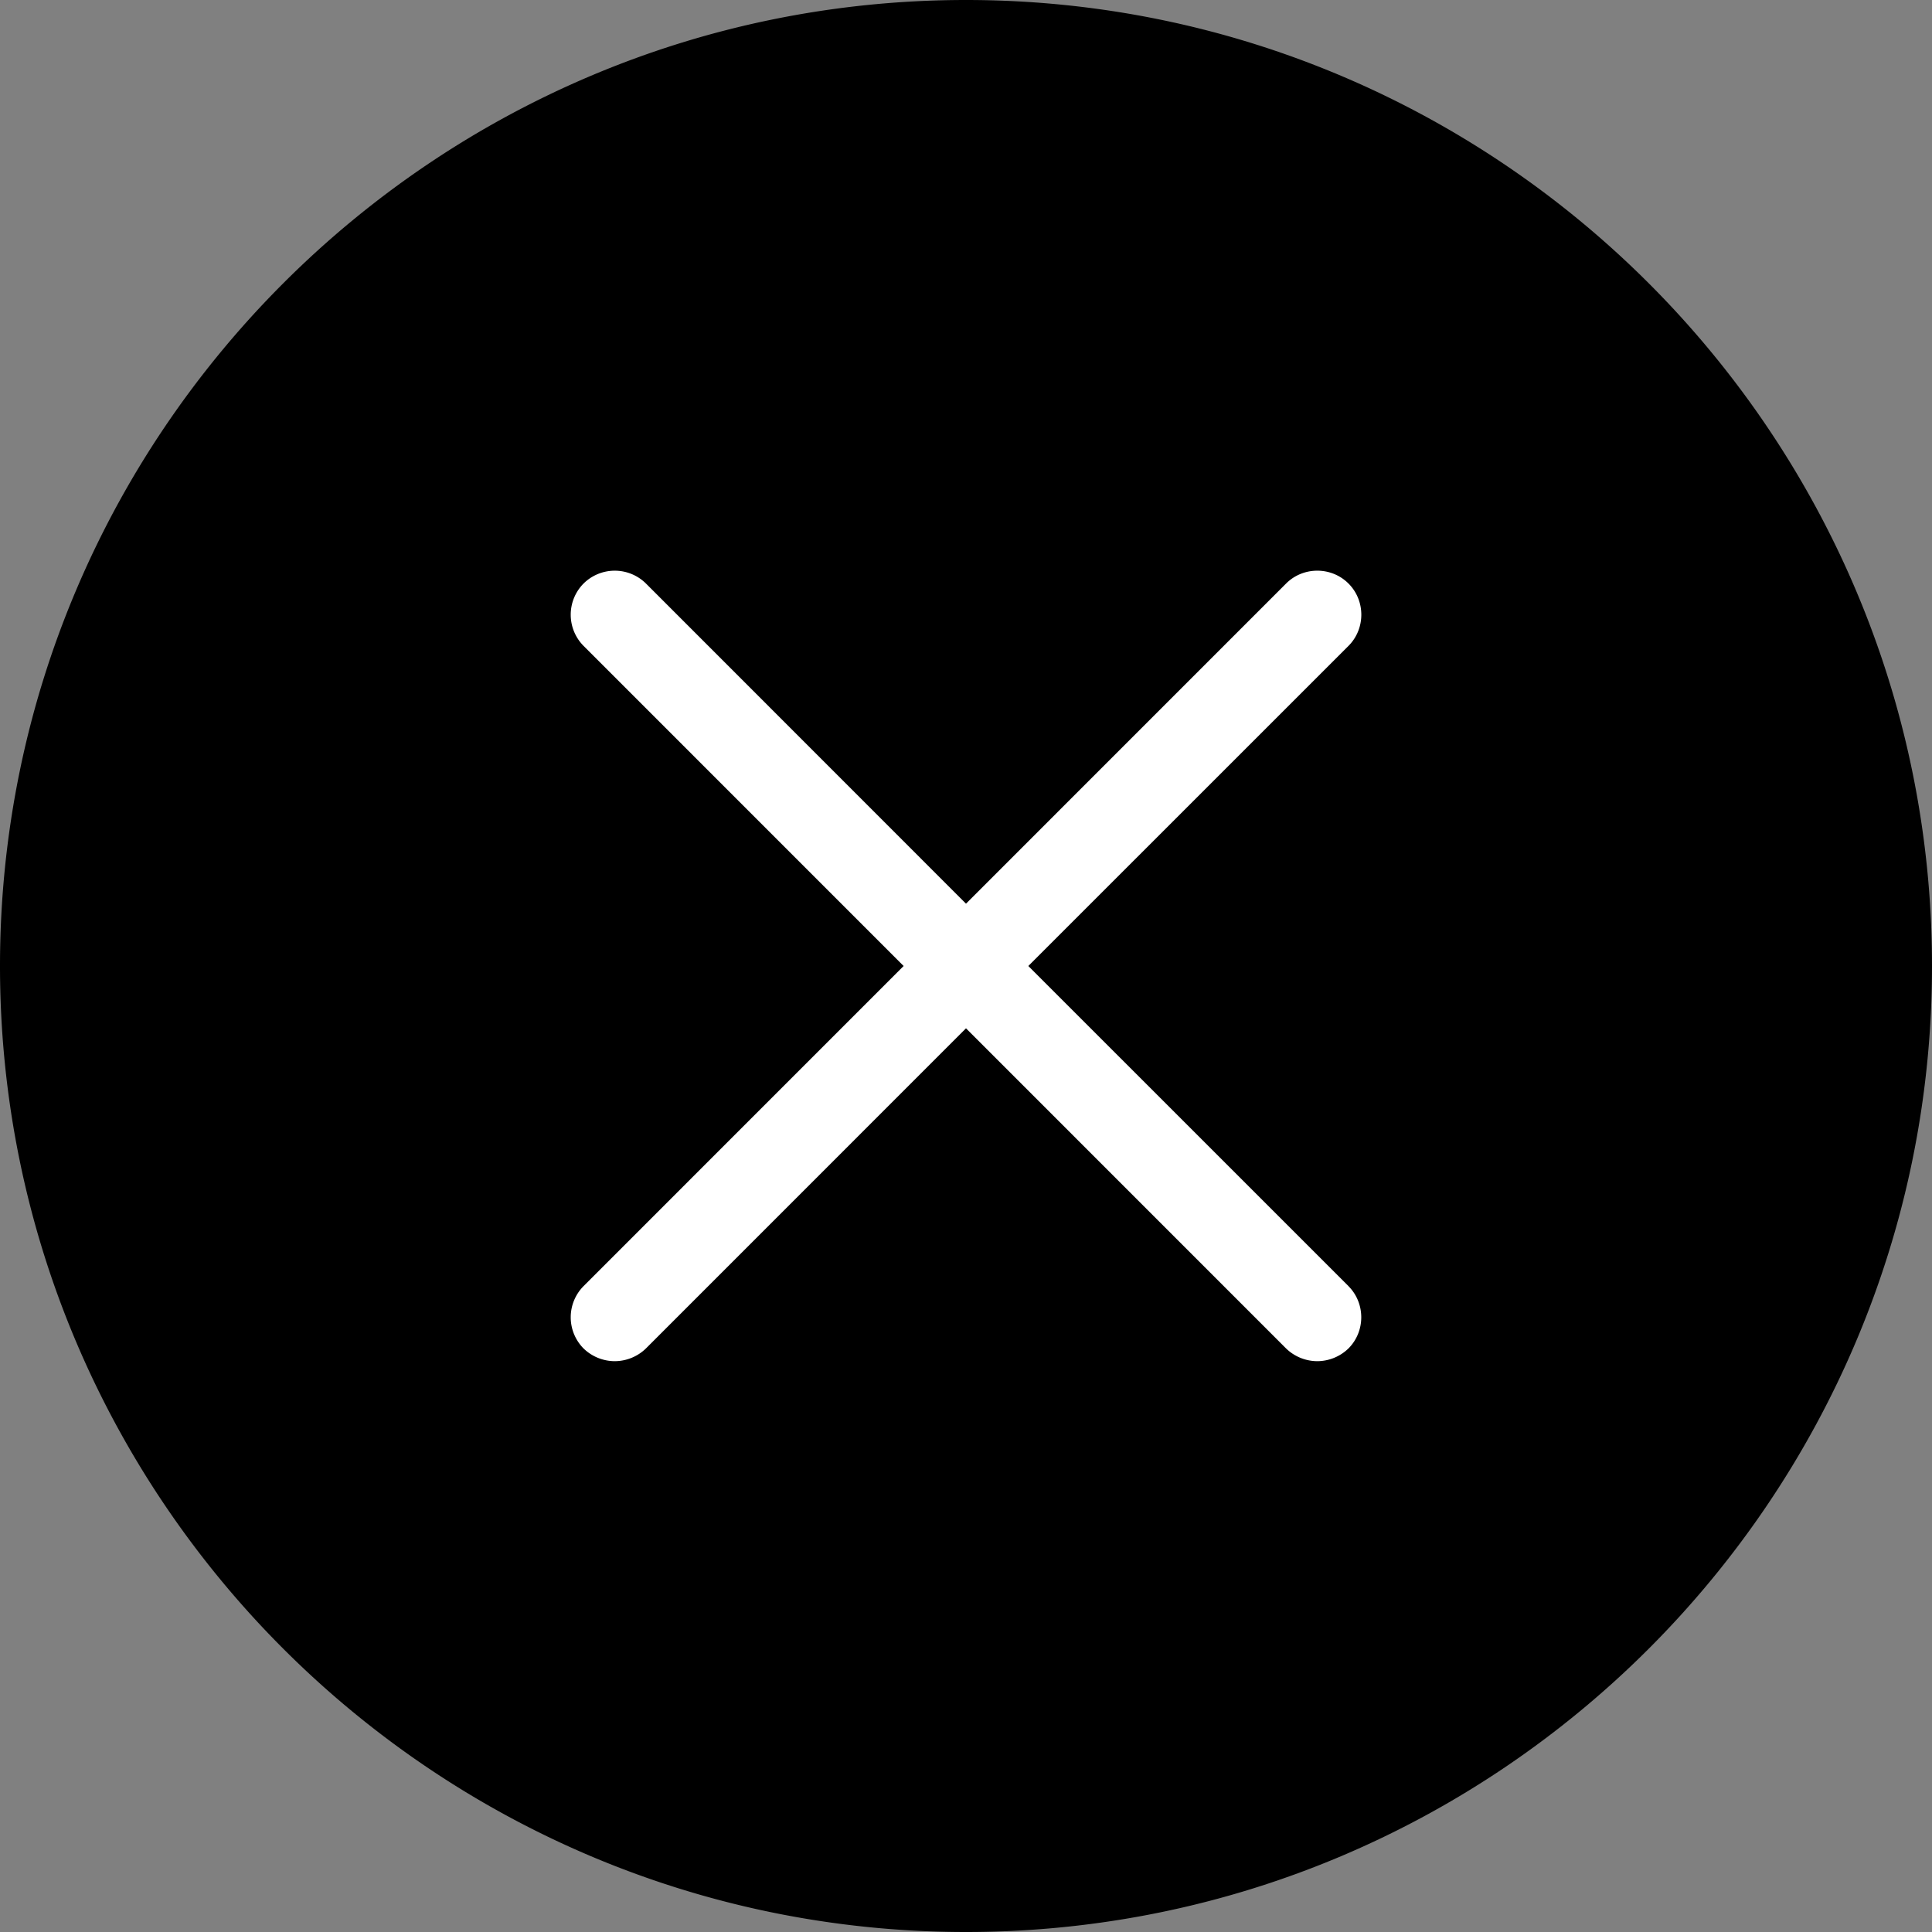
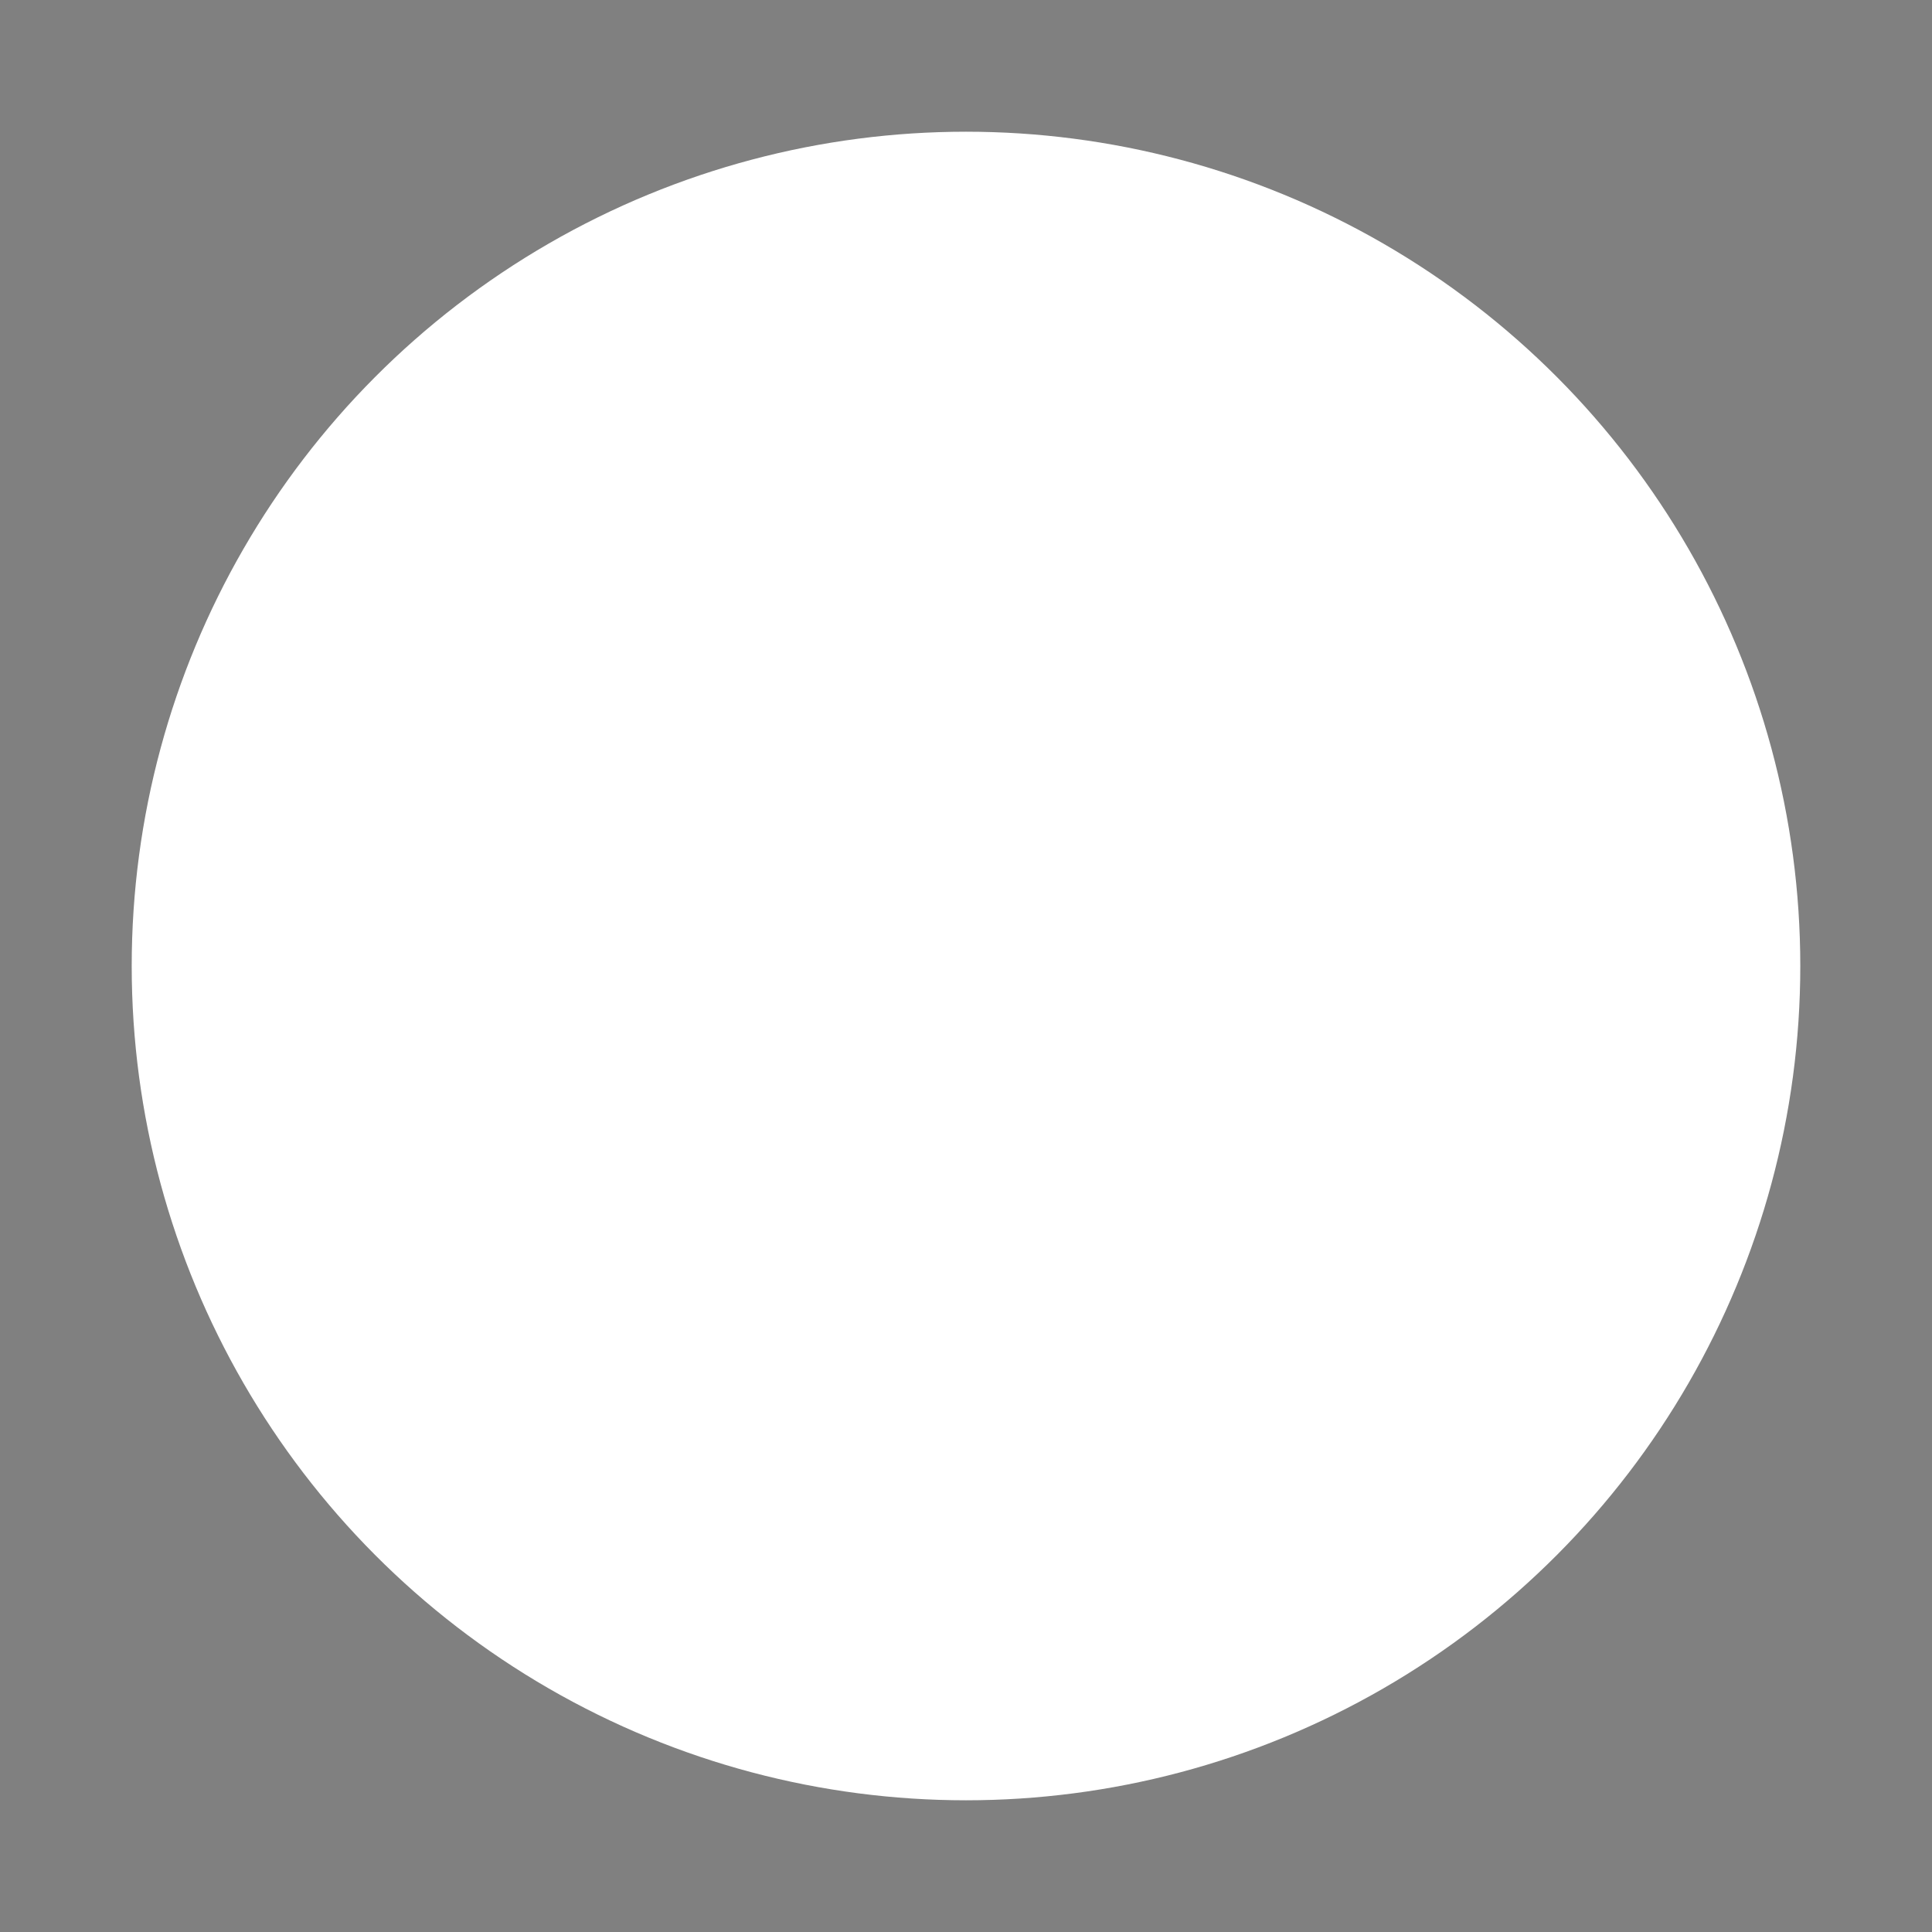
<svg xmlns="http://www.w3.org/2000/svg" width="35" height="35" viewBox="0 0 35 35">
  <rect x="0" y="0" width="35" height="35" fill="#808080" stroke="none" />
  <g fill="none" fill-rule="evenodd">
    <circle cx="17.5" cy="17.5" r="15.114" fill="#FFF" />
-     <path fill="#000" fill-rule="nonzero" d="M17.5 0C7.851 0 0 7.851 0 17.5 0 27.149 7.851 35 17.5 35 27.149 35 35 27.149 35 17.5 35 7.851 27.149 0 17.5 0zm6.928 23.299c.31.31.31.82 0 1.13a.815.815 0 0 1-.564.23.815.815 0 0 1-.565-.23l-5.799-5.8-5.799 5.8a.815.815 0 0 1-.565.23.815.815 0 0 1-.564-.23.802.802 0 0 1 0-1.13L16.37 17.5l-5.798-5.799a.802.802 0 0 1 0-1.13.803.803 0 0 1 1.13 0l5.798 5.8 5.799-5.8c.31-.31.82-.31 1.13 0 .31.31.31.82 0 1.13l-5.8 5.799 5.8 5.799z" />
  </g>
</svg>